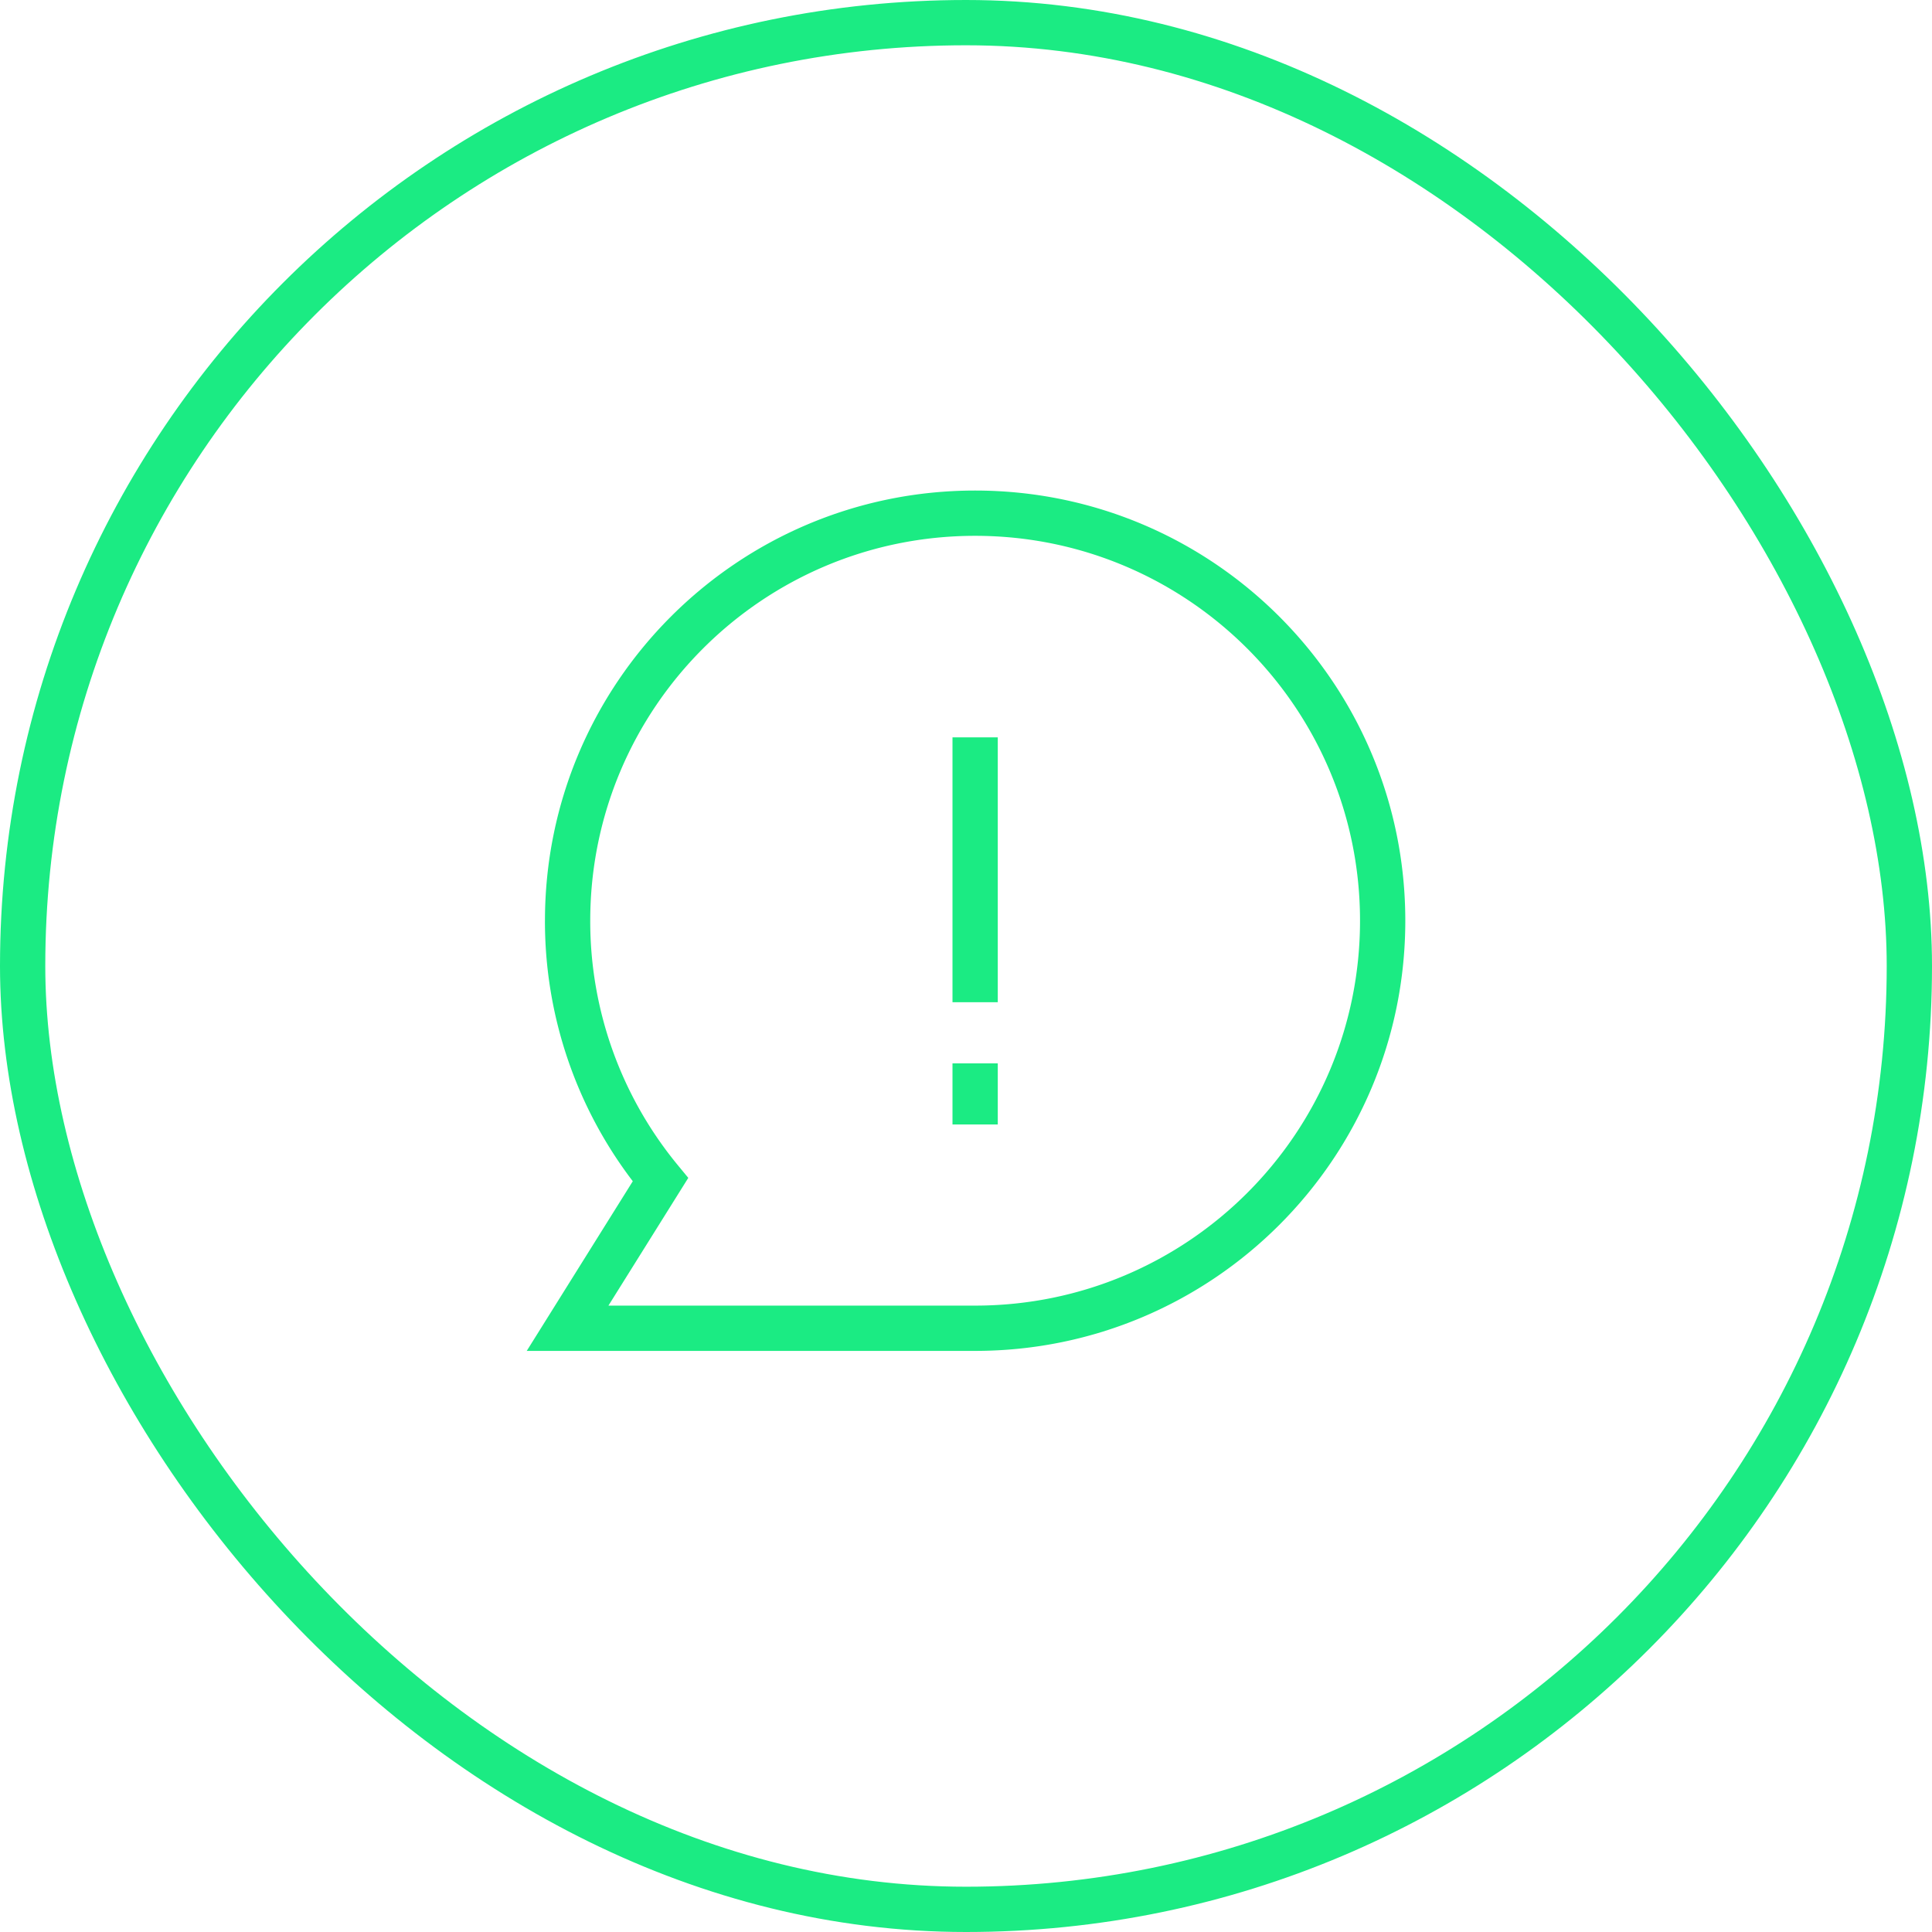
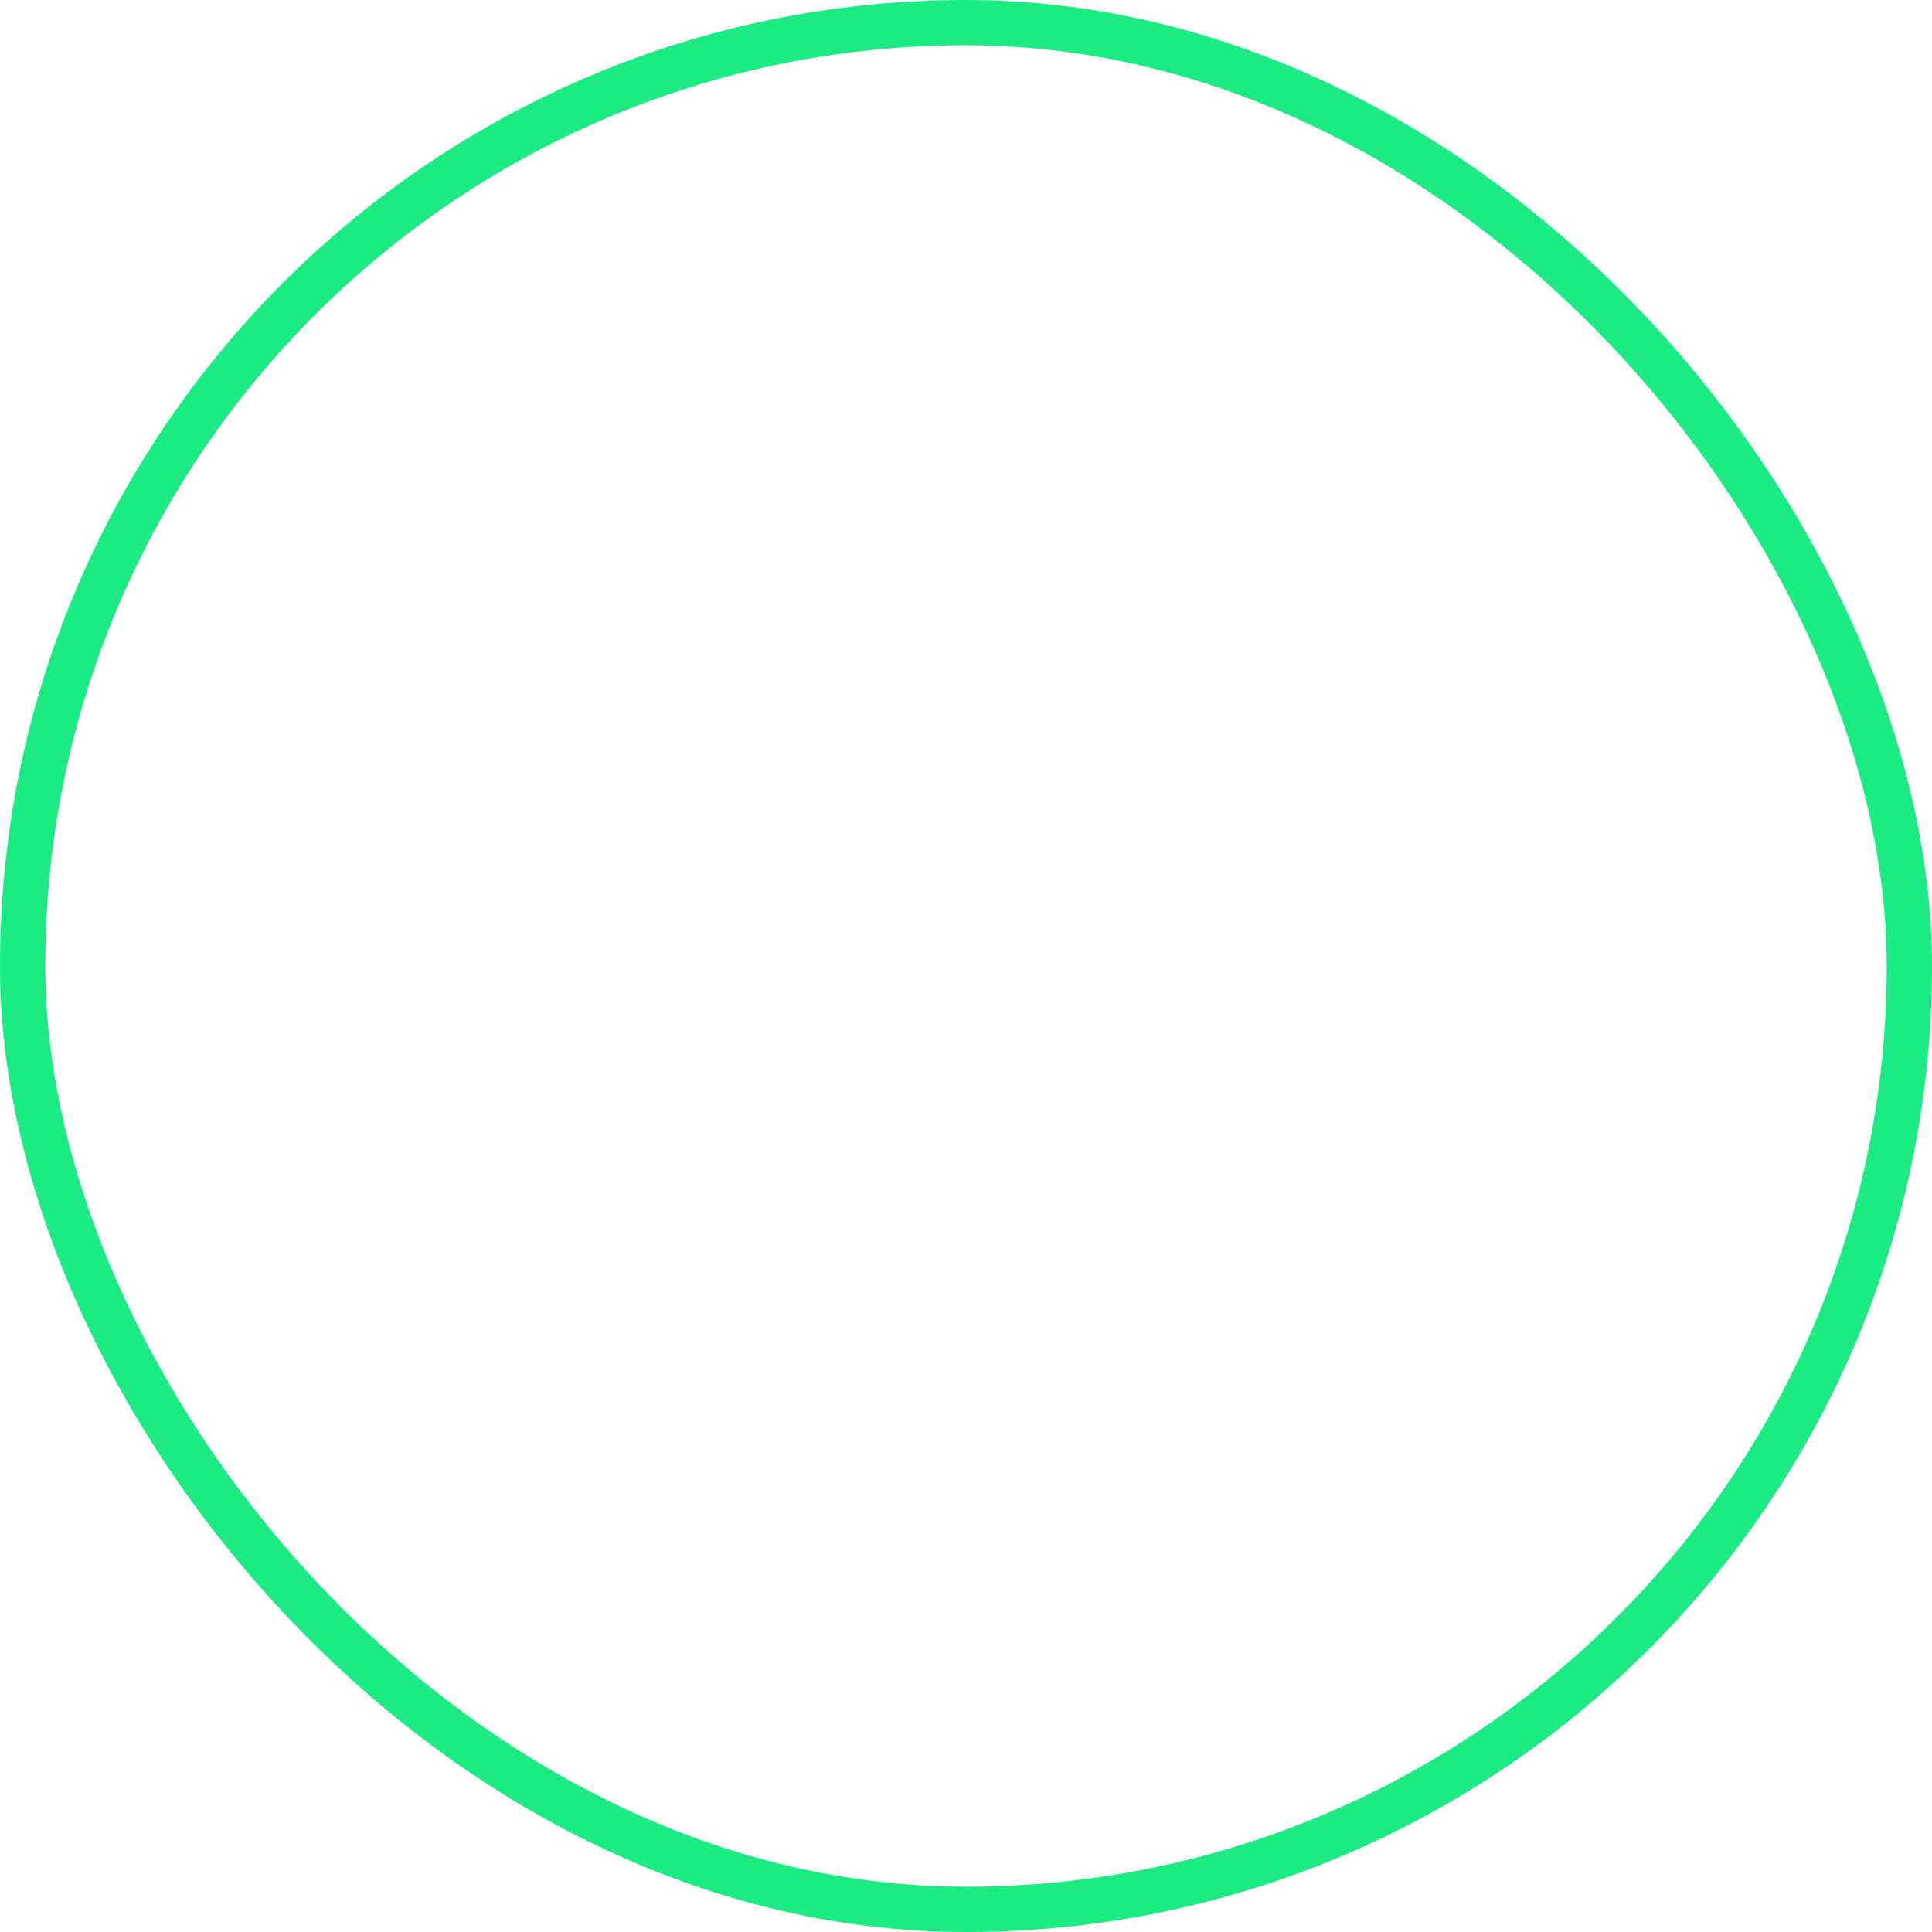
<svg xmlns="http://www.w3.org/2000/svg" fill="none" viewBox="0 0 128 128">
  <rect width="125" height="125" x="1.5" y="1.5" stroke="#00005C" stroke-width="3" rx="62.5" style="stroke: #1beb83;" />
-   <path fill="#00005C" fill-rule="evenodd" d="M36.105 61c0-15.74 12.76-28.5 28.5-28.5s28.5 12.76 28.5 28.5-12.76 28.5-28.5 28.5H34.898l7.026-11.24A28.38 28.38 0 0 1 36.104 61zm28.5-25.5c-14.083 0-25.5 11.417-25.5 25.5a25.388 25.388 0 0 0 5.809 16.204l.687.833-5.29 8.462 24.294.001c14.083 0 25.5-11.417 25.5-25.5s-11.417-25.5-25.5-25.5zm-1.5 30.9V48.85h3V66.4h-3zm0 8.1v-4.05h3v4.05h-3z" clip-rule="evenodd" style="fill: #1beb83;" />
</svg>